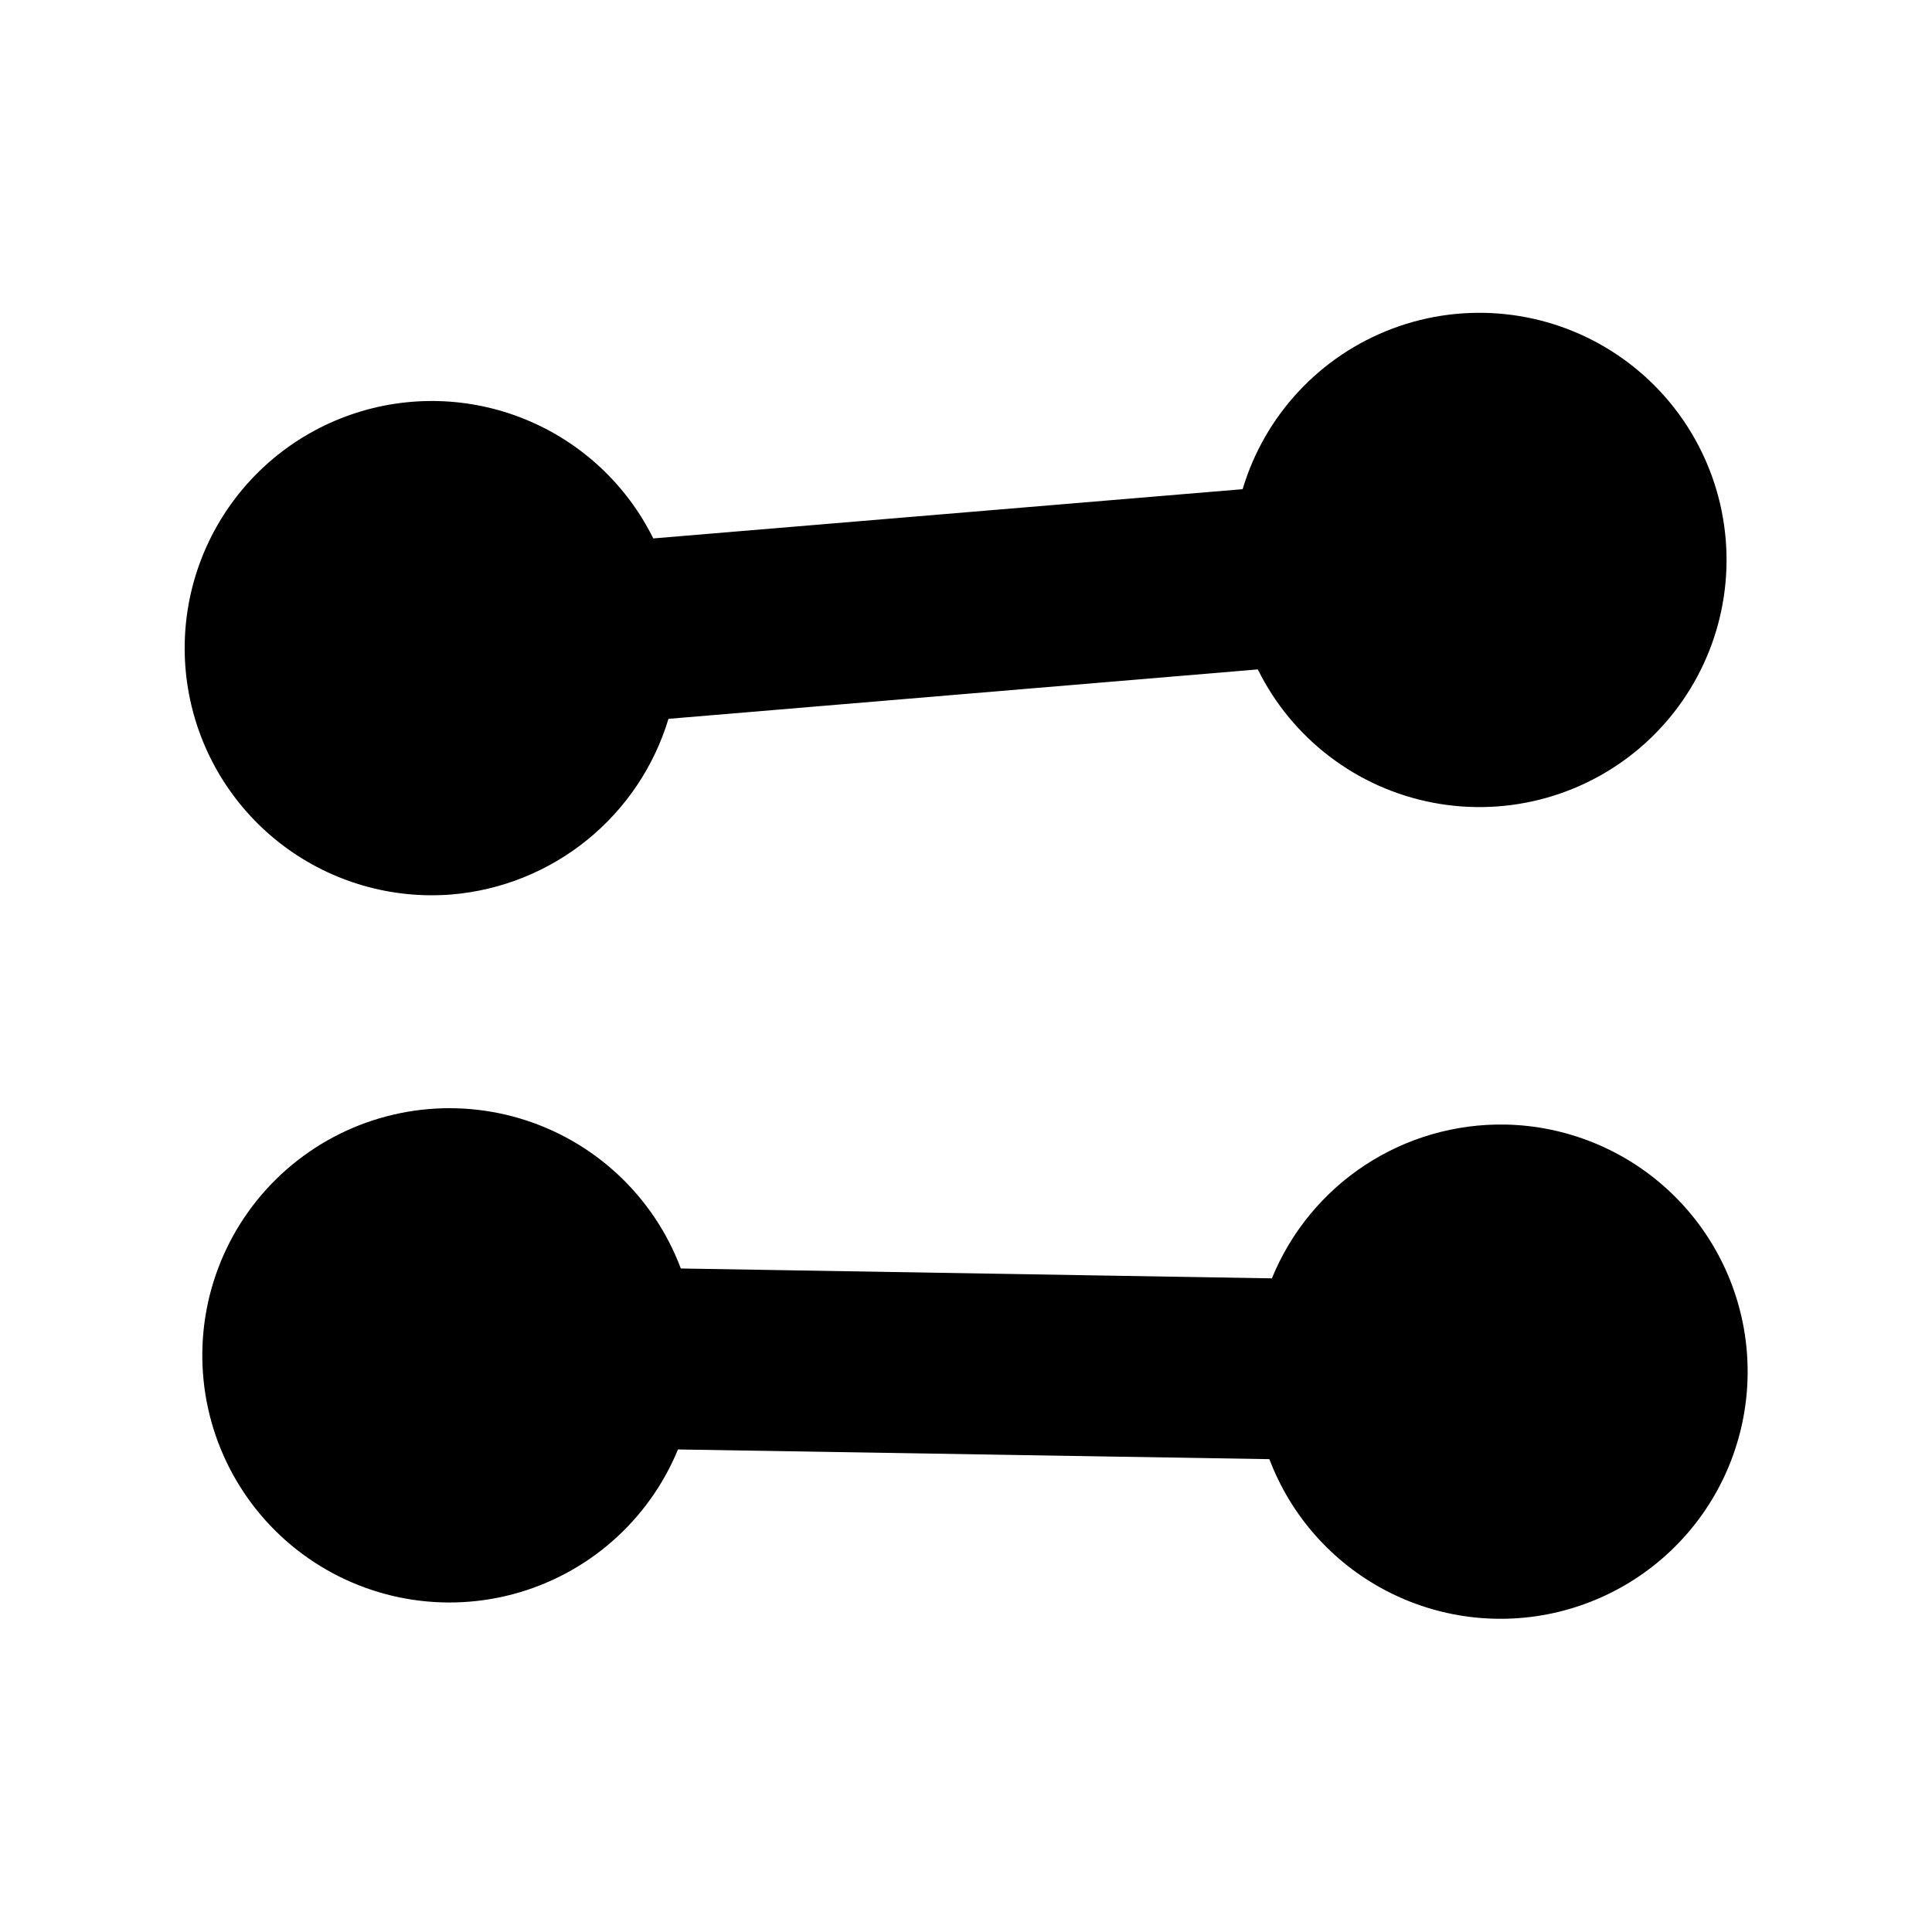
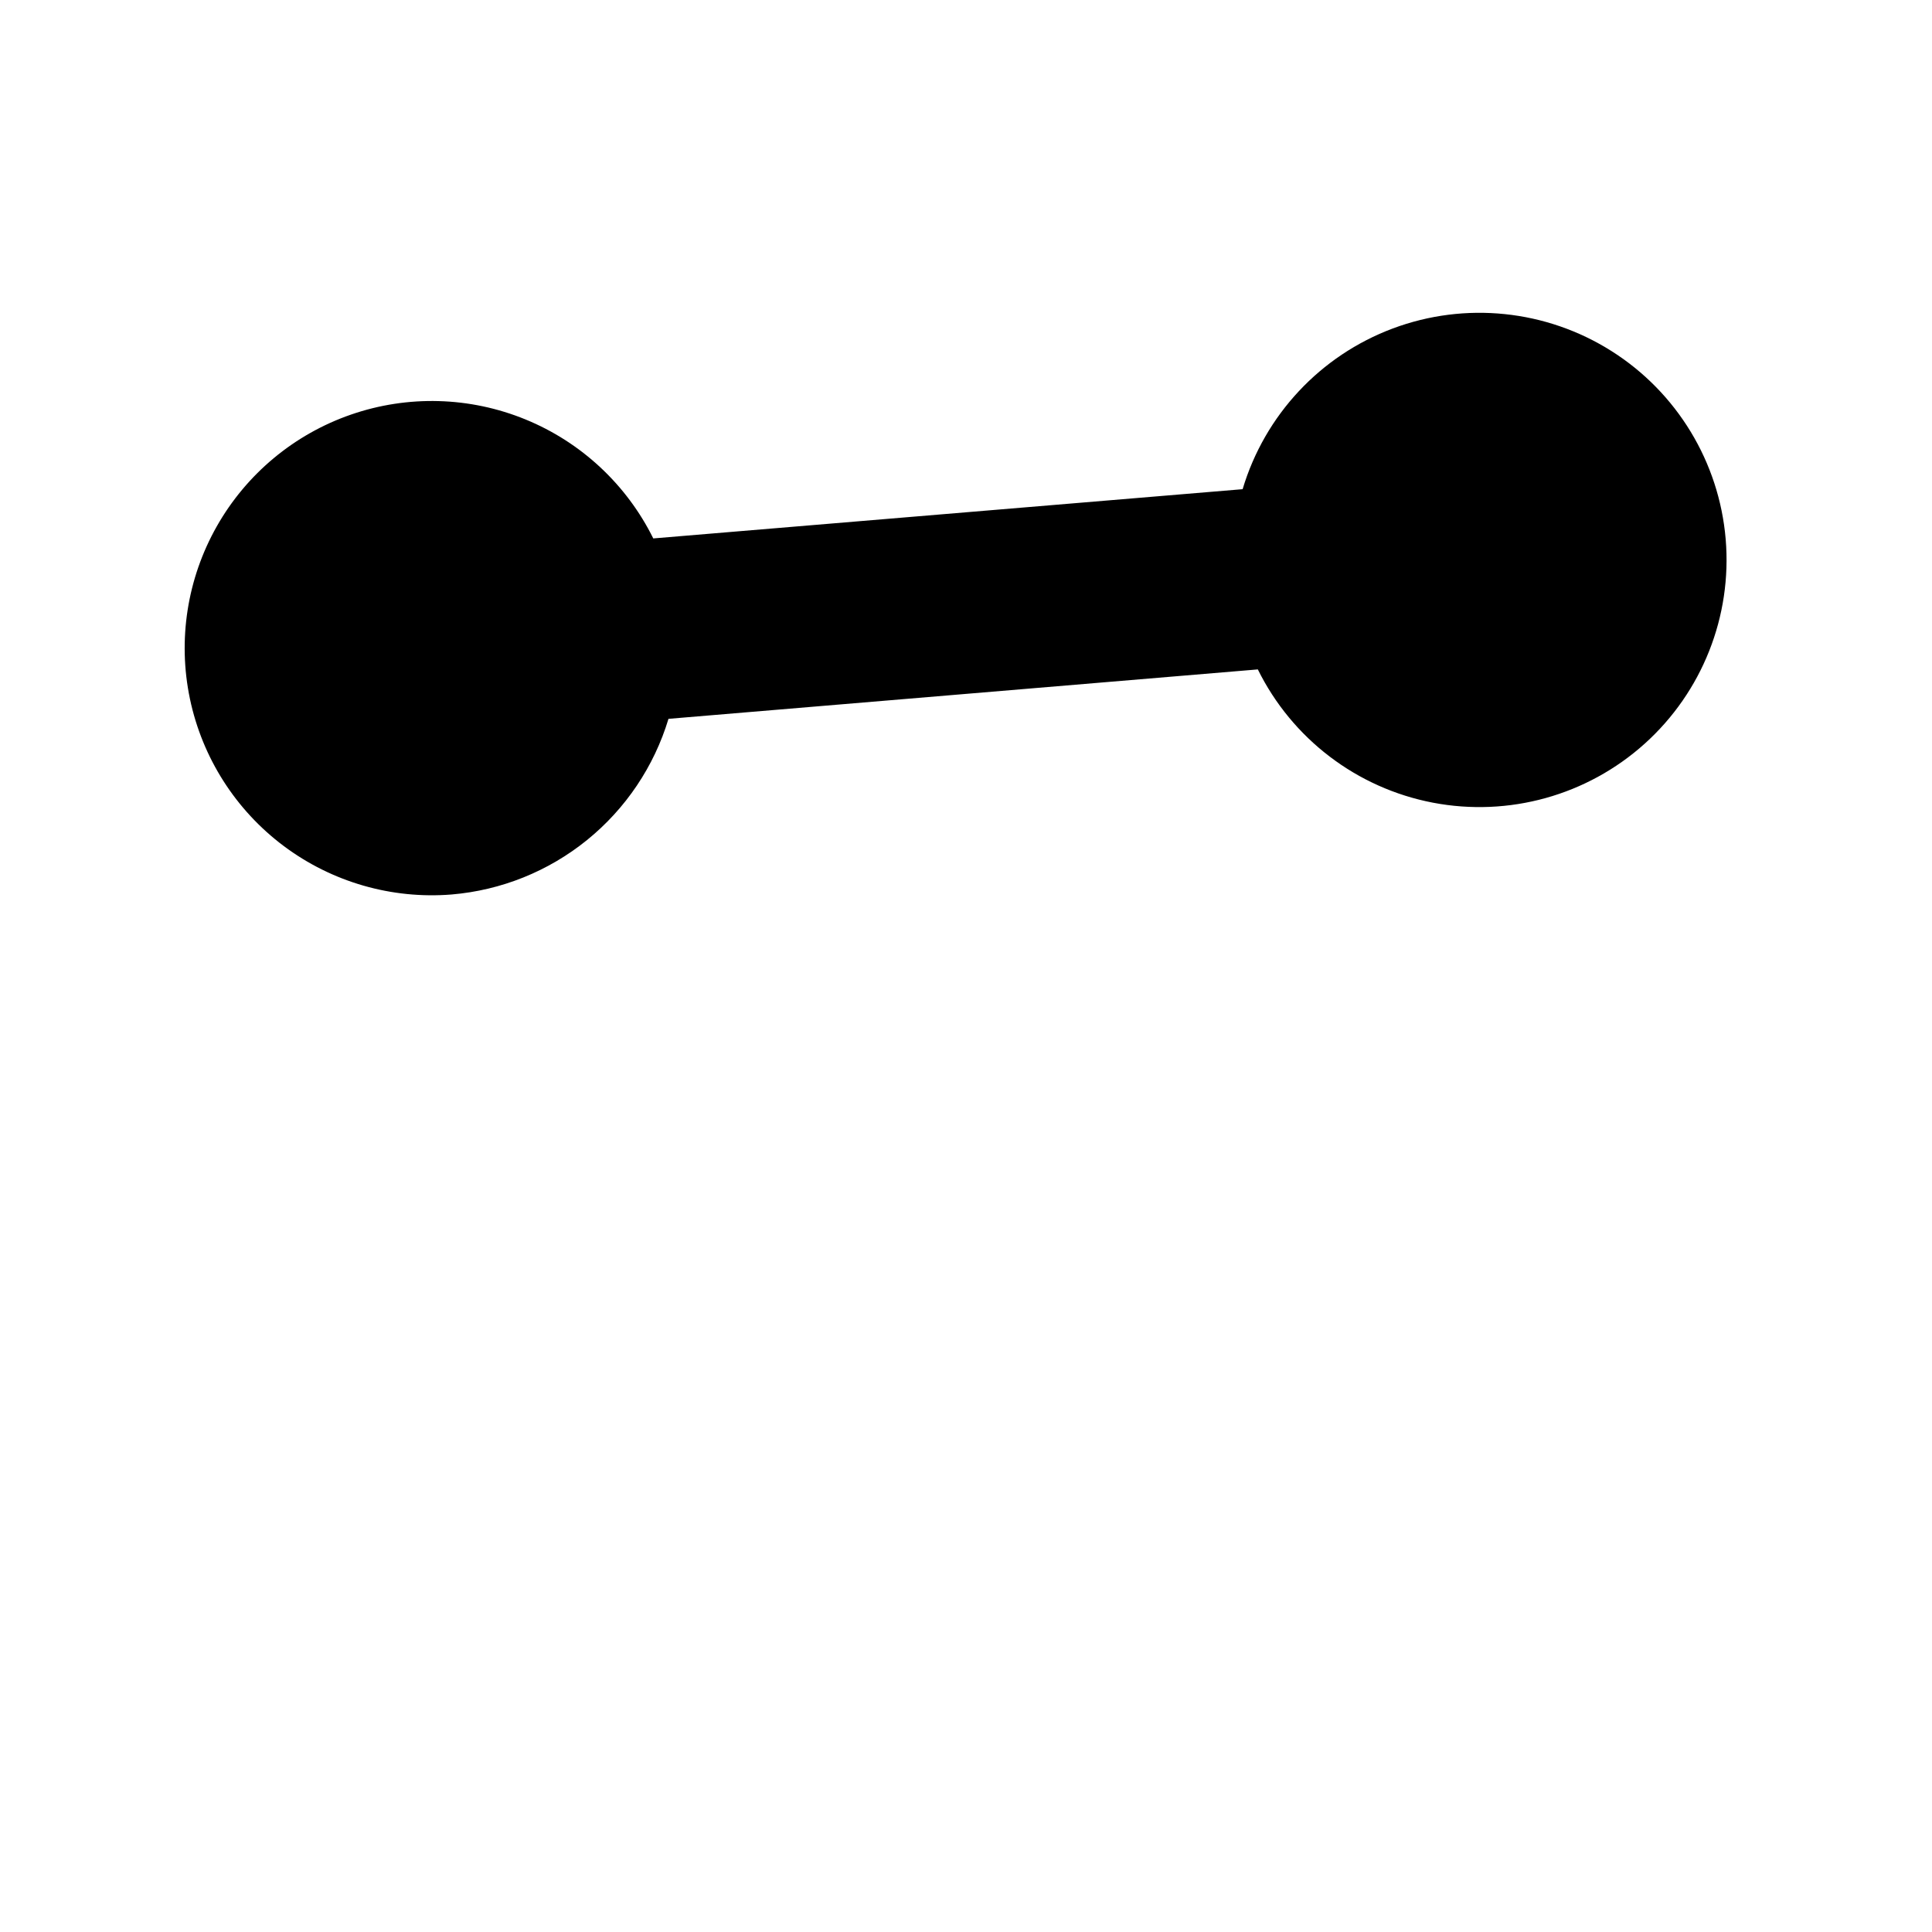
<svg xmlns="http://www.w3.org/2000/svg" fill="#000000" width="800px" height="800px" version="1.1" viewBox="144 144 512 512">
  <g>
    <path d="m263.67 381.05c13.145-1.102 25.652-6.133 35.902-14.434 10.25-8.301 17.77-19.492 21.582-32.117l156.18-13.098v-0.004c9.082 18.383 26.242 31.453 46.375 35.316 20.133 3.863 40.914-1.918 56.156-15.633 15.238-13.711 23.18-33.766 21.457-54.195-1.727-20.43-12.914-38.871-30.238-49.836-17.32-10.961-38.777-13.184-57.98-6-19.199 7.188-33.93 22.945-39.797 42.59l-156.18 13.047h-0.004c-7.074-14.281-19.113-25.492-33.863-31.531-14.746-6.039-31.191-6.496-46.254-1.281-15.059 5.215-27.699 15.742-35.555 29.609-7.856 13.867-10.387 30.121-7.117 45.719 3.273 15.598 12.117 29.469 24.879 39.016 12.766 9.543 28.57 14.105 44.457 12.832z" />
-     <path d="m542.88 442.02c-13.215-0.234-26.188 3.531-37.223 10.805-11.031 7.273-19.605 17.719-24.594 29.953l-156.64-2.617c-7.203-19.191-22.977-33.902-42.625-39.754-19.645-5.848-40.895-2.164-57.426 9.961-16.527 12.121-26.43 31.285-26.75 51.781-0.324 20.496 8.969 39.961 25.105 52.598 16.141 12.637 37.266 16.992 57.086 11.762 19.82-5.227 36.051-19.434 43.855-38.387l156.73 2.57c5.641 14.895 16.512 27.223 30.586 34.68 14.074 7.461 30.379 9.535 45.871 5.836 15.492-3.699 29.105-12.914 38.293-25.922 9.188-13.012 13.32-28.922 11.625-44.758-1.695-15.836-9.102-30.512-20.836-41.281-11.734-10.77-26.992-16.891-42.914-17.227z" />
  </g>
</svg>